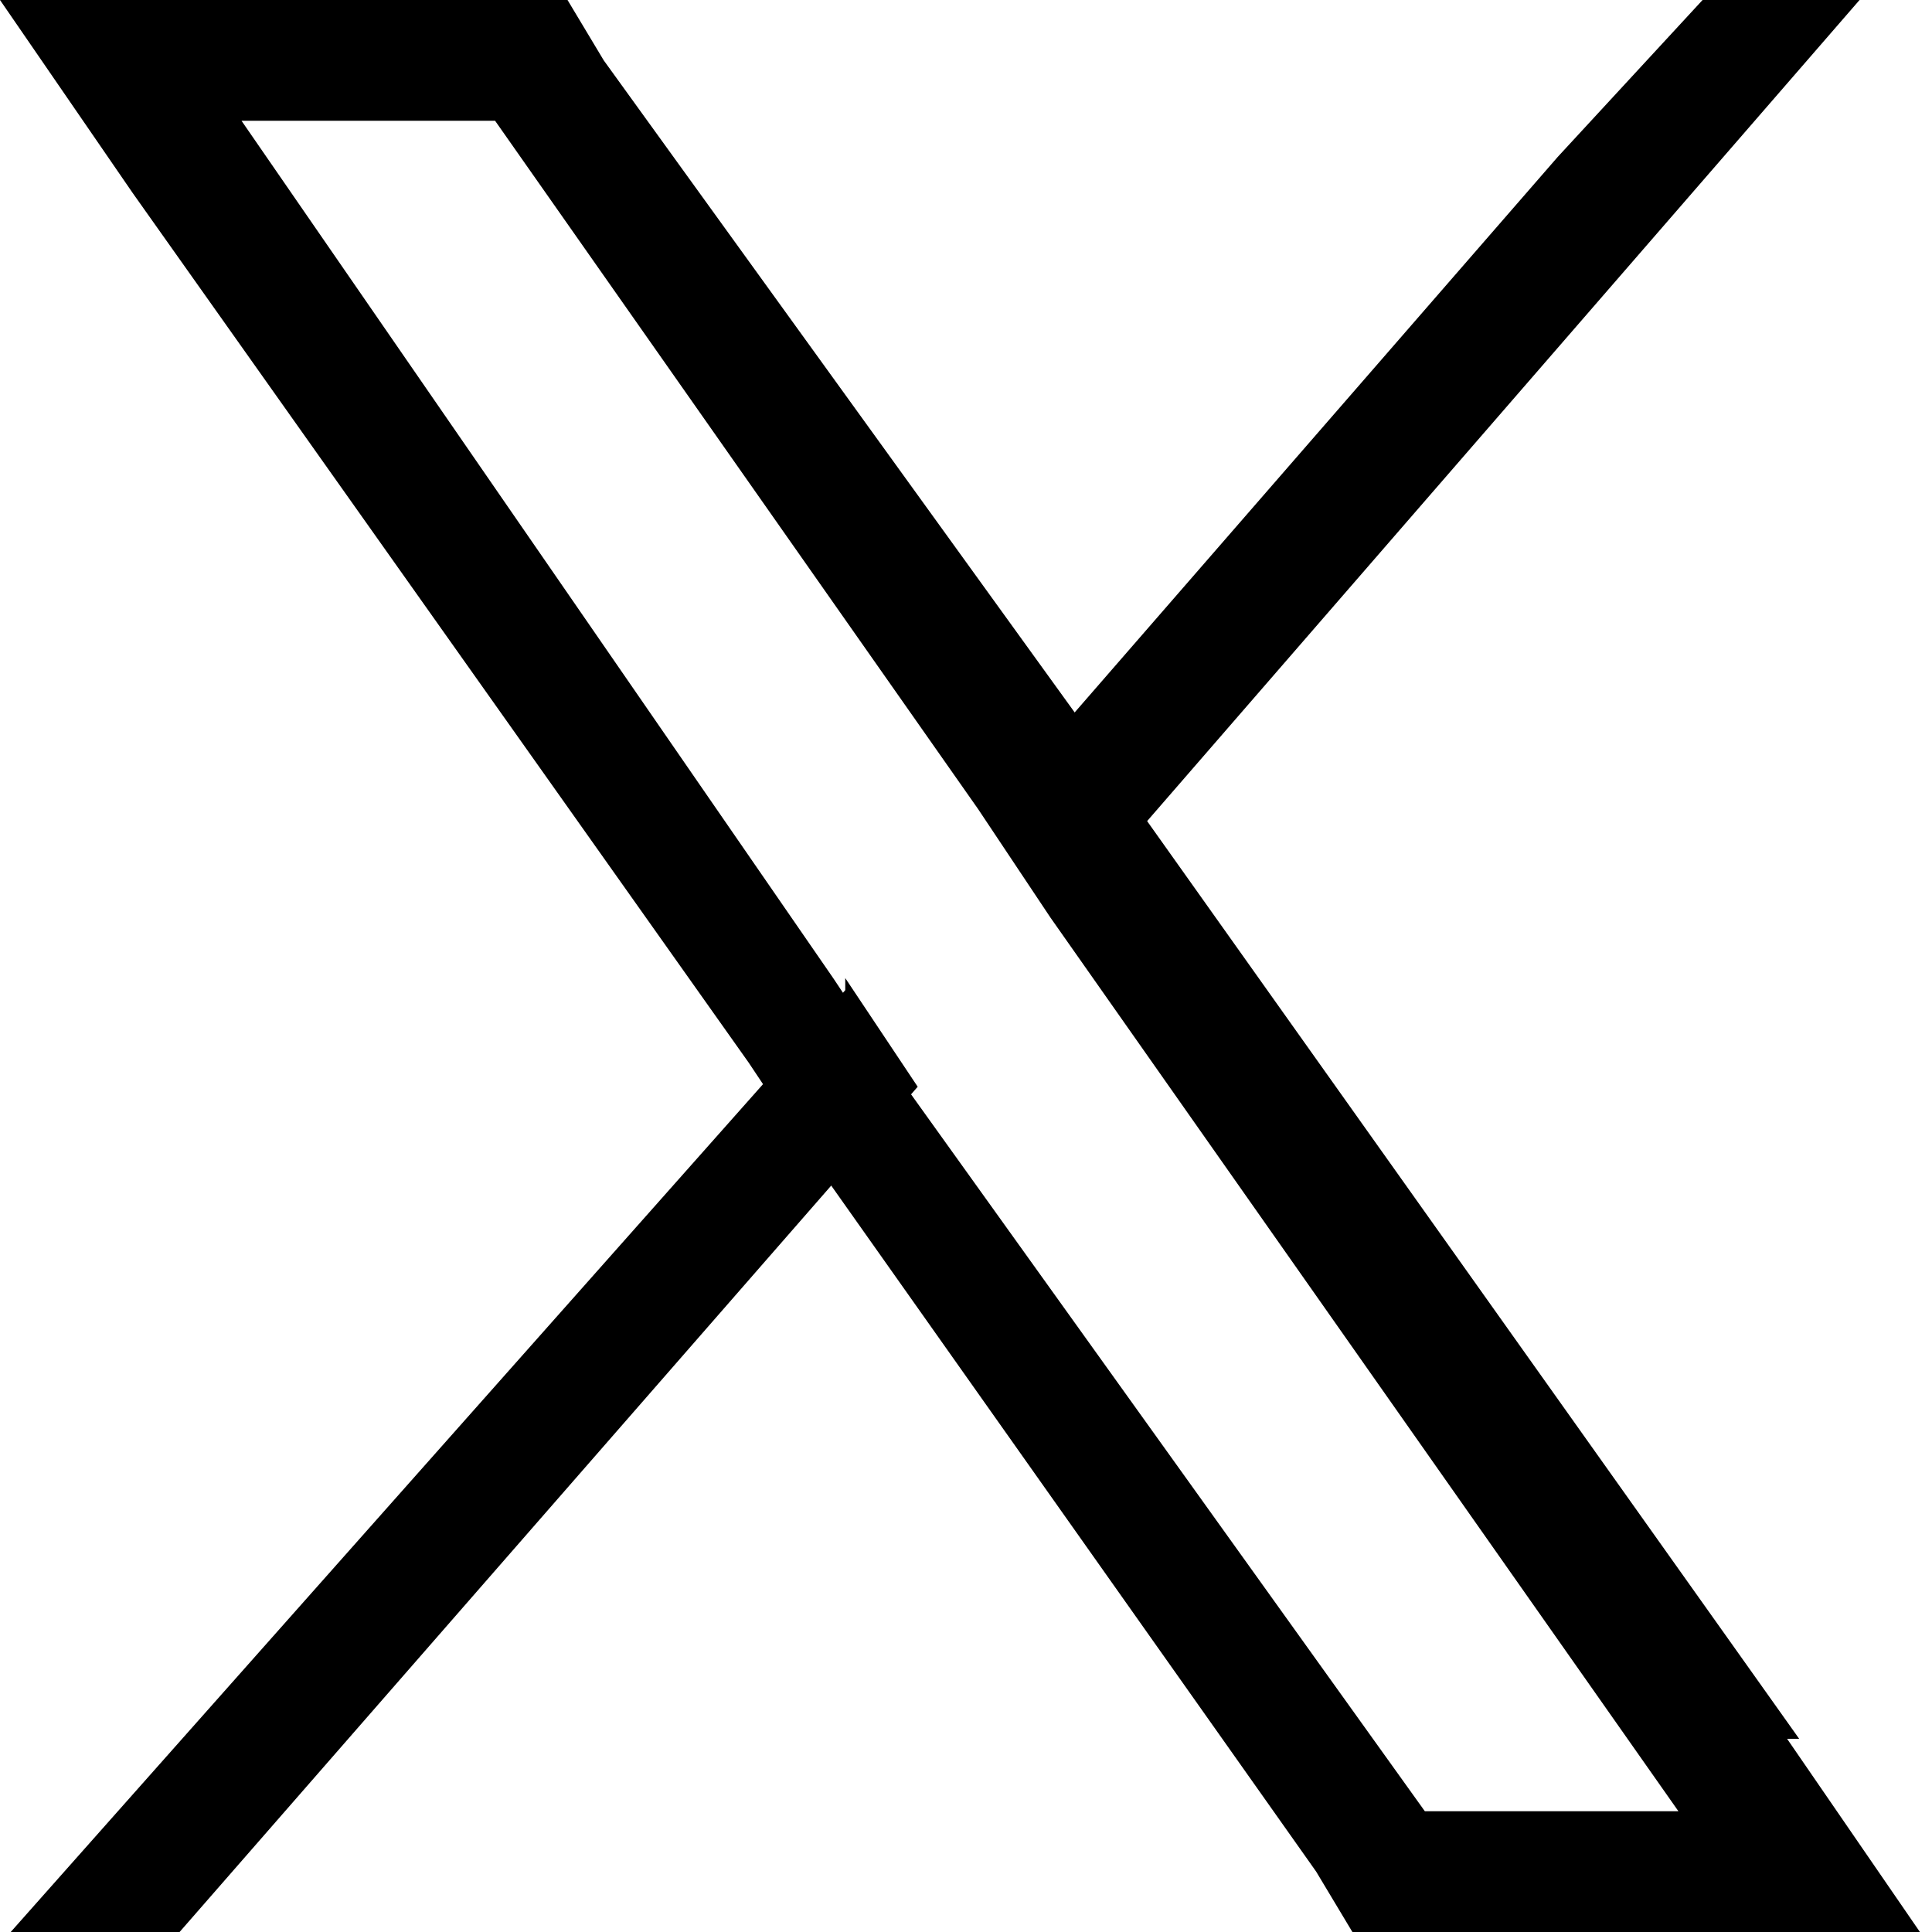
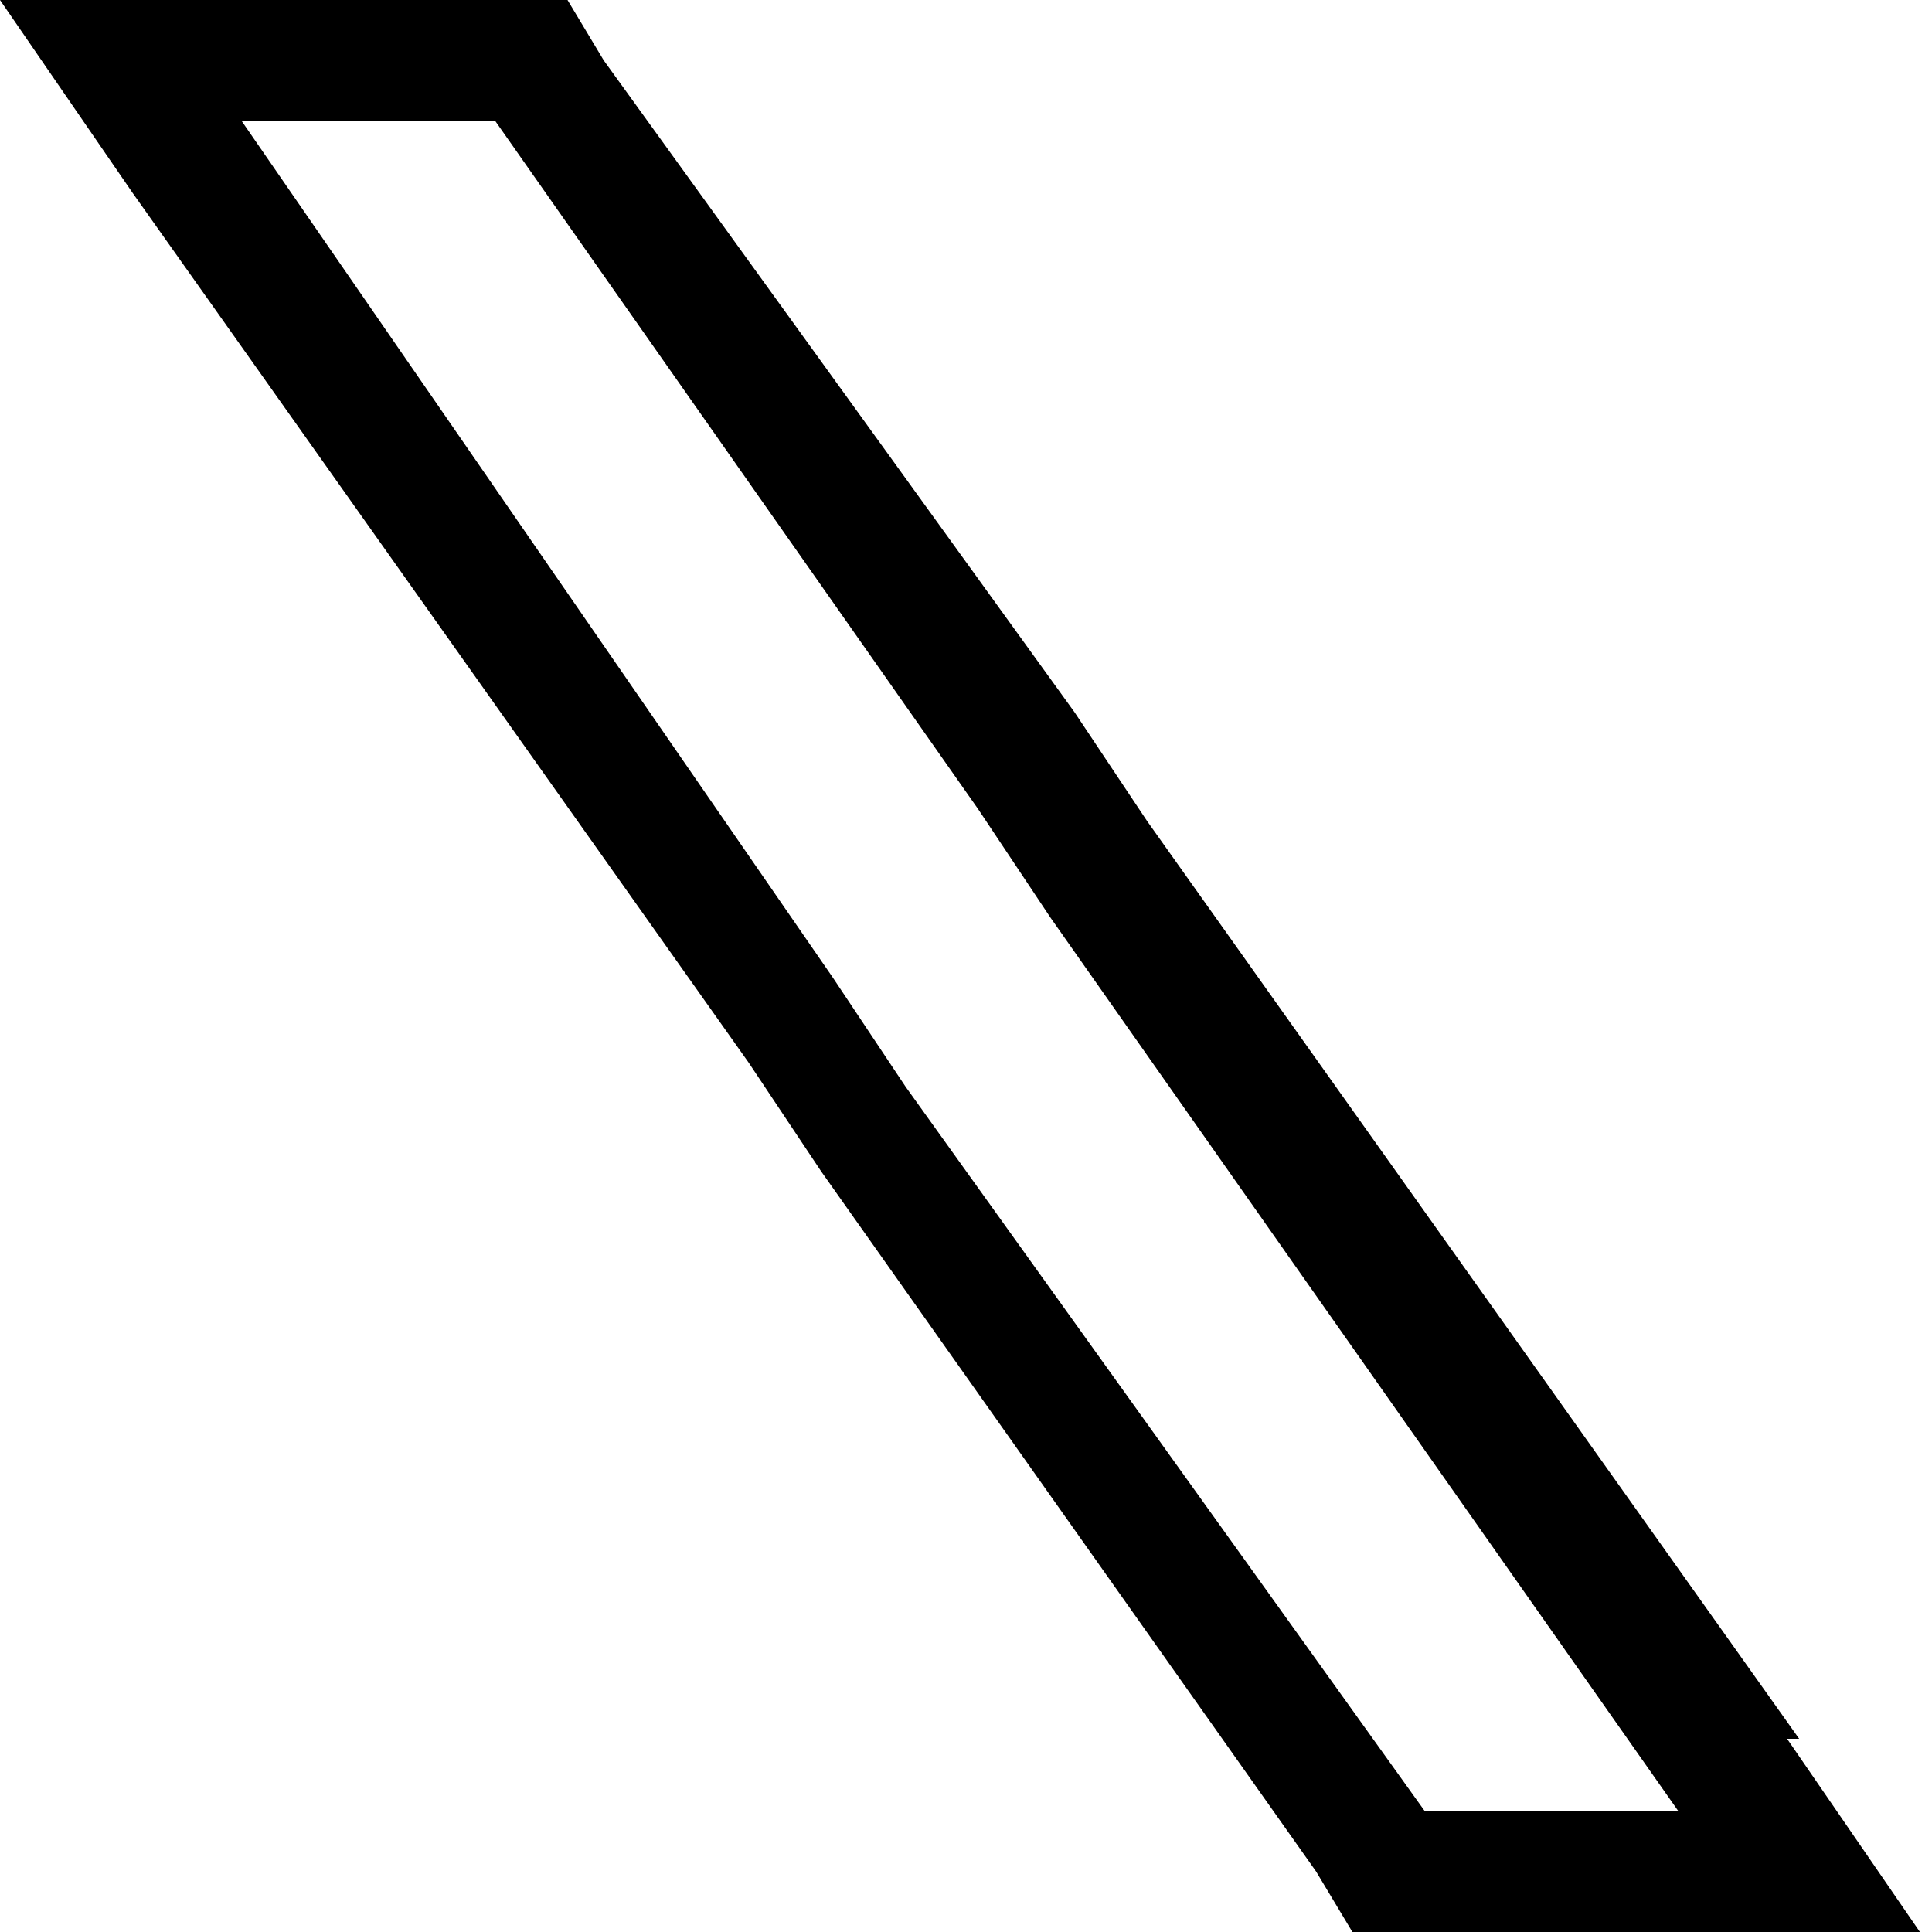
<svg xmlns="http://www.w3.org/2000/svg" id="Layer_1" version="1.1" viewBox="0 0 16 16">
  <path d="M14.9,14.4l-5.4-7.6-.6-.9L5,.5,4.7,0H0l1.1,1.6,5.1,7.2.6.9,4.1,5.8.3.5h4.7l-1.1-1.6h.1ZM11.8,15l-4.3-6-.6-.9L2,1h2.1l4,5.7.6.9,5.2,7.4h-2.1Z" />
-   <path d="M7,8.1l.6.9-.7.8-5.5,6.3H0l6.3-7.1.7-.8h0Z" />
-   <path d="M15.4,0l-5.9,6.8-.7.8-.6-.9.7-.8L12.9,1.3,14.1,0h1.4-.1Z" />
</svg>